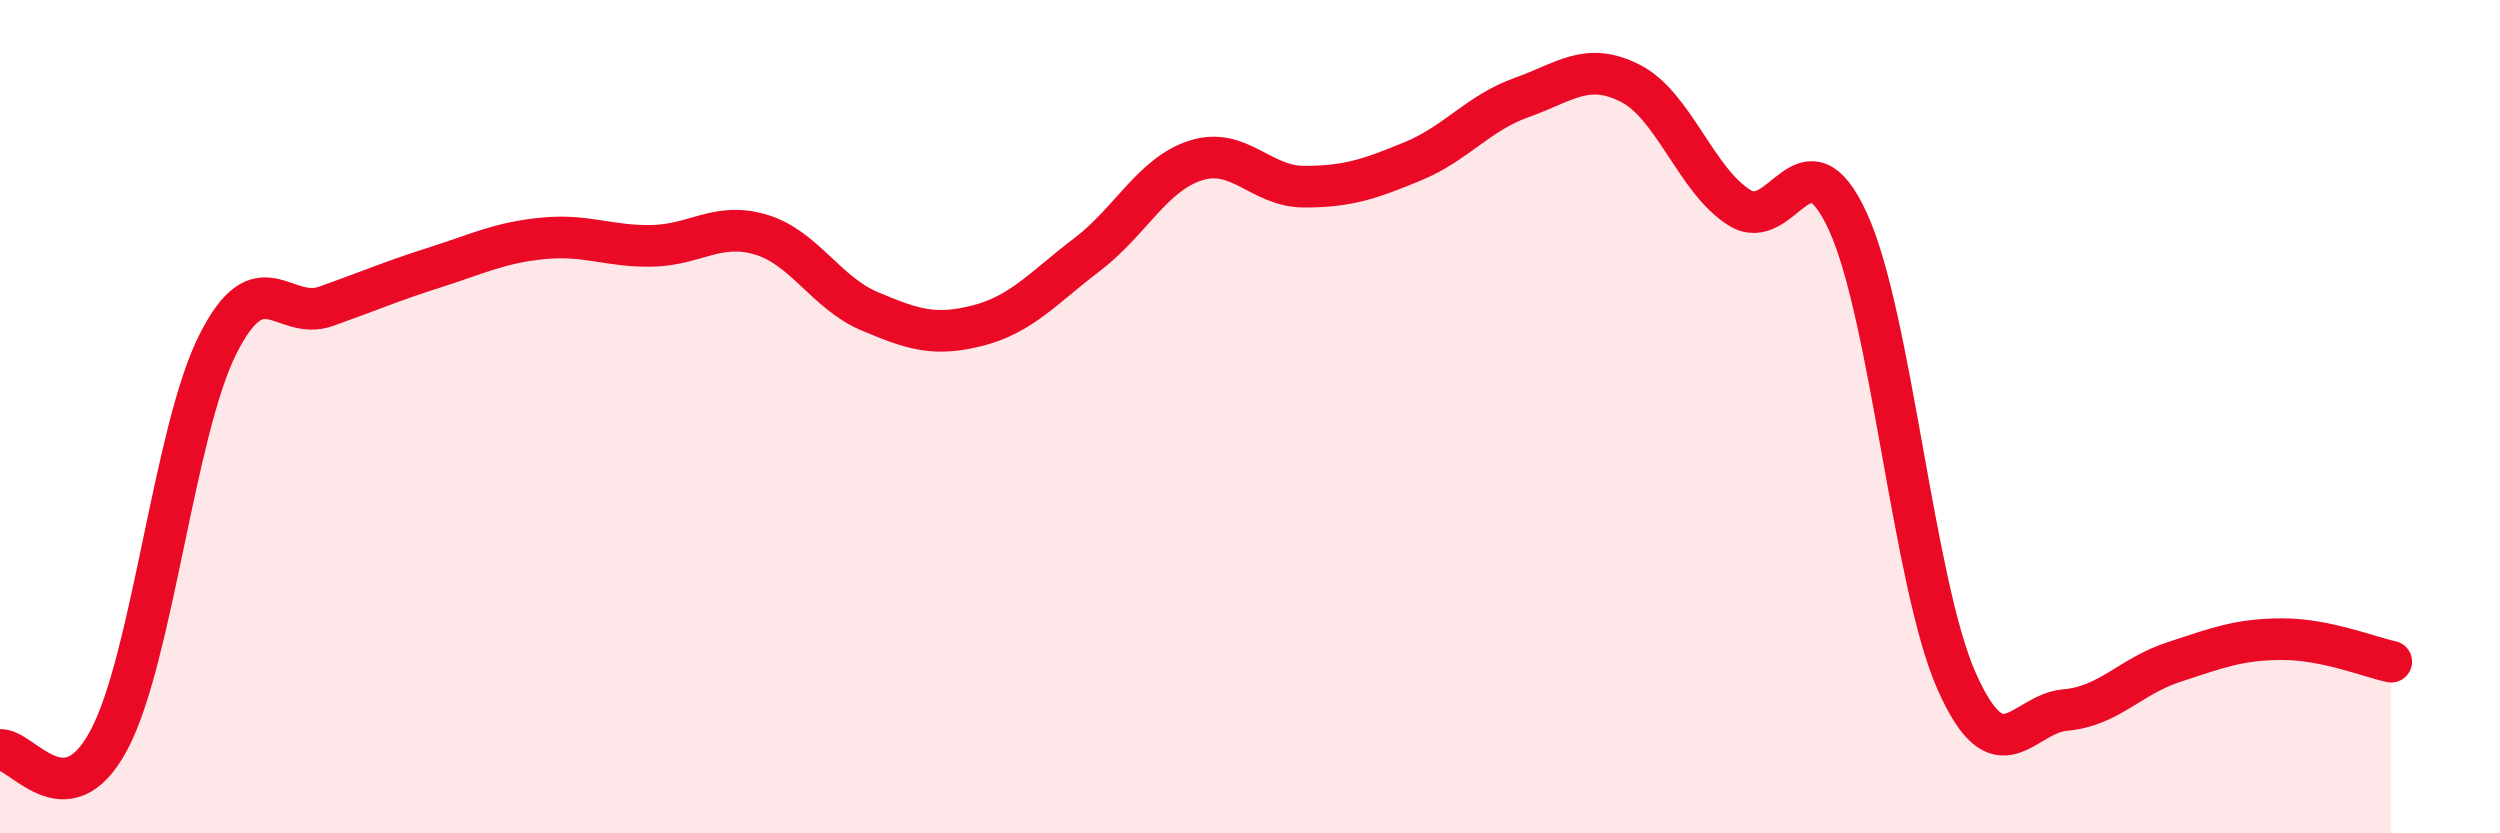
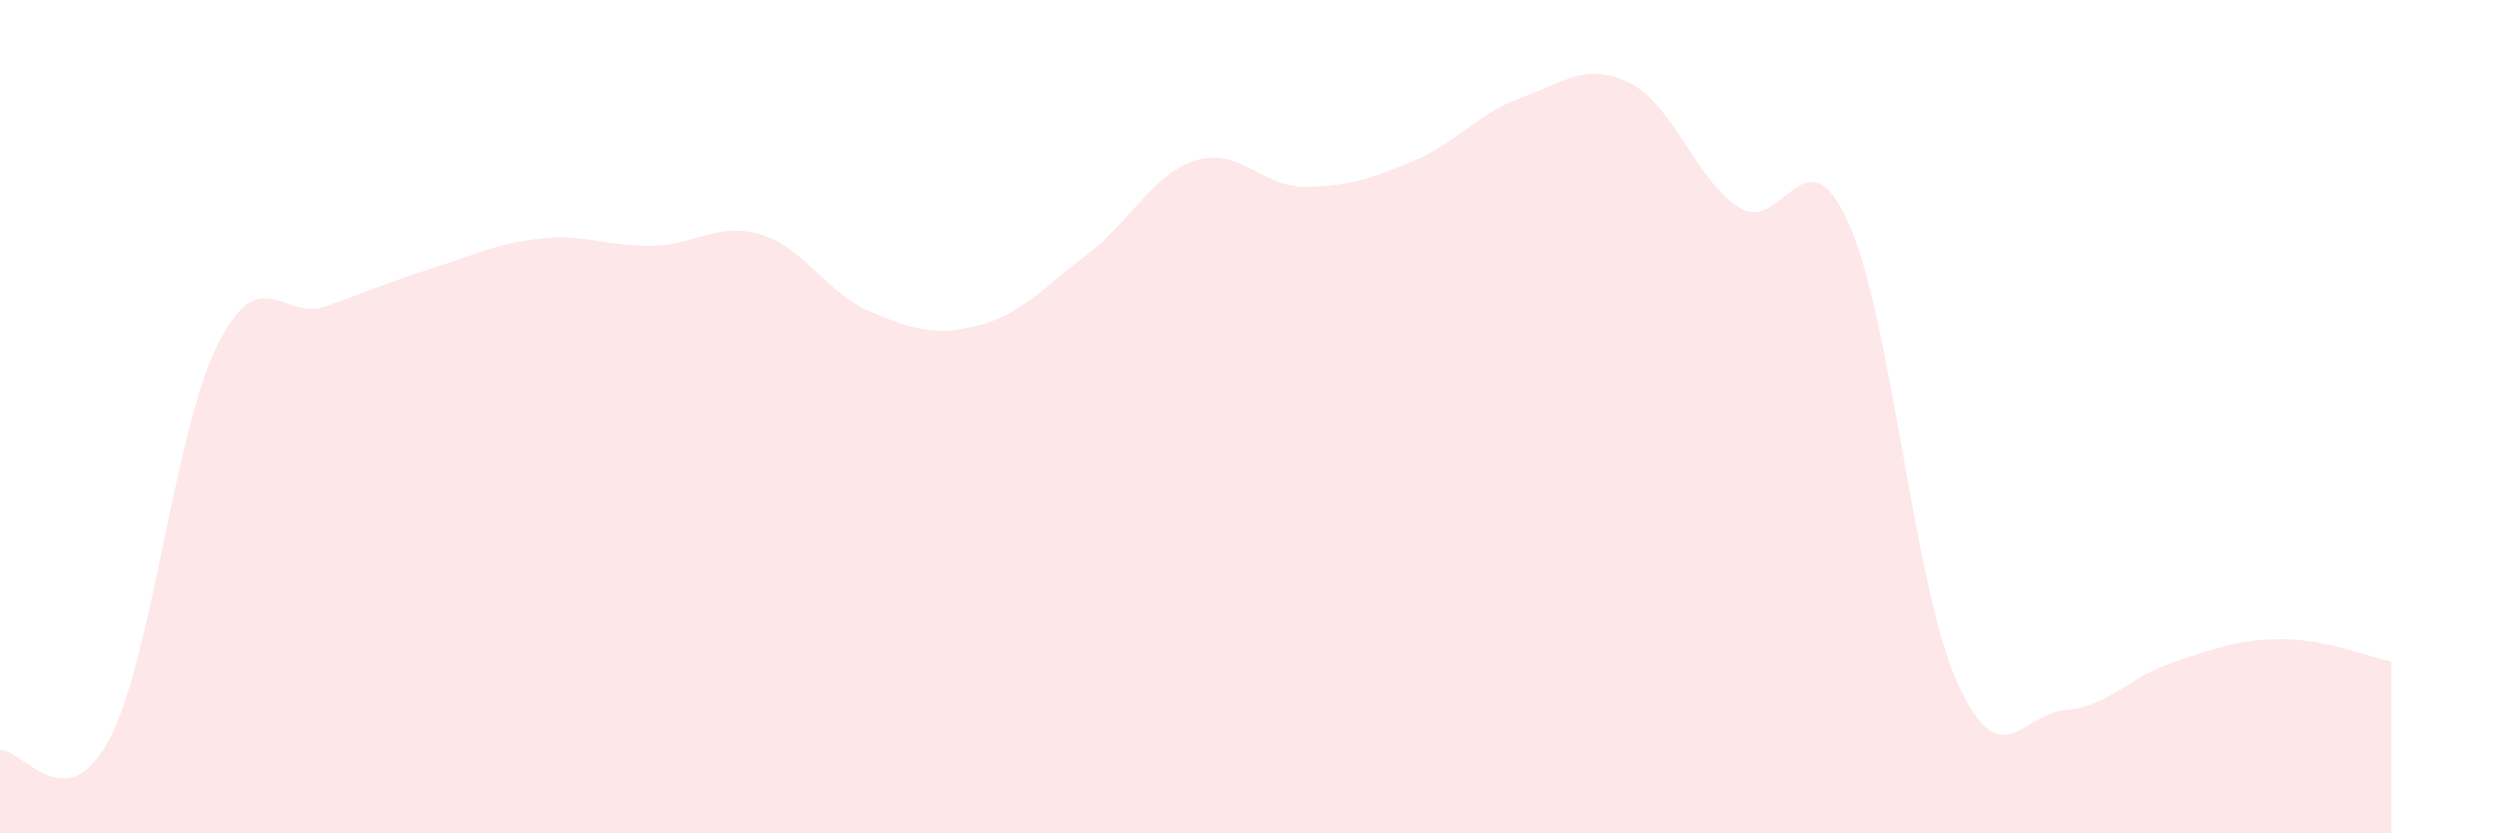
<svg xmlns="http://www.w3.org/2000/svg" width="60" height="20" viewBox="0 0 60 20">
  <path d="M 0,18 C 0.52,17.95 1.57,19.71 2.61,17.77 C 3.65,15.83 4.18,10.36 5.22,8.28 C 6.26,6.2 6.79,7.72 7.83,7.35 C 8.87,6.98 9.39,6.75 10.43,6.42 C 11.47,6.09 12,5.82 13.04,5.72 C 14.08,5.62 14.61,5.92 15.65,5.9 C 16.69,5.88 17.22,5.32 18.26,5.63 C 19.3,5.94 19.83,7.03 20.87,7.47 C 21.91,7.91 22.44,8.08 23.48,7.81 C 24.52,7.54 25.05,6.9 26.09,6.11 C 27.13,5.32 27.66,4.18 28.7,3.85 C 29.74,3.52 30.26,4.48 31.3,4.48 C 32.34,4.48 32.87,4.3 33.91,3.87 C 34.95,3.44 35.48,2.71 36.52,2.34 C 37.56,1.97 38.09,1.47 39.13,2 C 40.17,2.53 40.7,4.32 41.74,4.98 C 42.78,5.64 43.31,3.05 44.35,5.32 C 45.39,7.59 45.92,14.01 46.96,16.35 C 48,18.69 48.53,17.13 49.57,17.04 C 50.61,16.95 51.13,16.23 52.17,15.89 C 53.21,15.55 53.74,15.34 54.78,15.34 C 55.82,15.34 56.87,15.77 57.39,15.88L57.39 20L0 20Z" fill="#EB0A25" opacity="0.1" stroke-linecap="round" stroke-linejoin="round" />
-   <path d="M 0,18 C 0.52,17.95 1.57,19.71 2.61,17.77 C 3.65,15.83 4.18,10.36 5.22,8.28 C 6.26,6.2 6.79,7.72 7.83,7.35 C 8.87,6.98 9.39,6.75 10.43,6.42 C 11.47,6.09 12,5.82 13.04,5.72 C 14.08,5.62 14.61,5.92 15.65,5.9 C 16.69,5.88 17.22,5.32 18.26,5.63 C 19.3,5.94 19.83,7.03 20.87,7.47 C 21.91,7.91 22.44,8.08 23.48,7.81 C 24.52,7.54 25.05,6.9 26.09,6.11 C 27.13,5.32 27.66,4.18 28.7,3.85 C 29.74,3.52 30.26,4.48 31.3,4.48 C 32.34,4.48 32.87,4.3 33.91,3.87 C 34.95,3.44 35.48,2.71 36.52,2.34 C 37.56,1.97 38.09,1.47 39.13,2 C 40.17,2.53 40.7,4.32 41.74,4.98 C 42.78,5.64 43.31,3.05 44.35,5.32 C 45.39,7.59 45.92,14.01 46.96,16.35 C 48,18.69 48.53,17.13 49.57,17.04 C 50.61,16.95 51.13,16.23 52.17,15.89 C 53.21,15.55 53.74,15.34 54.78,15.34 C 55.82,15.34 56.87,15.77 57.39,15.88" stroke="#EB0A25" stroke-width="1" fill="none" stroke-linecap="round" stroke-linejoin="round" />
</svg>